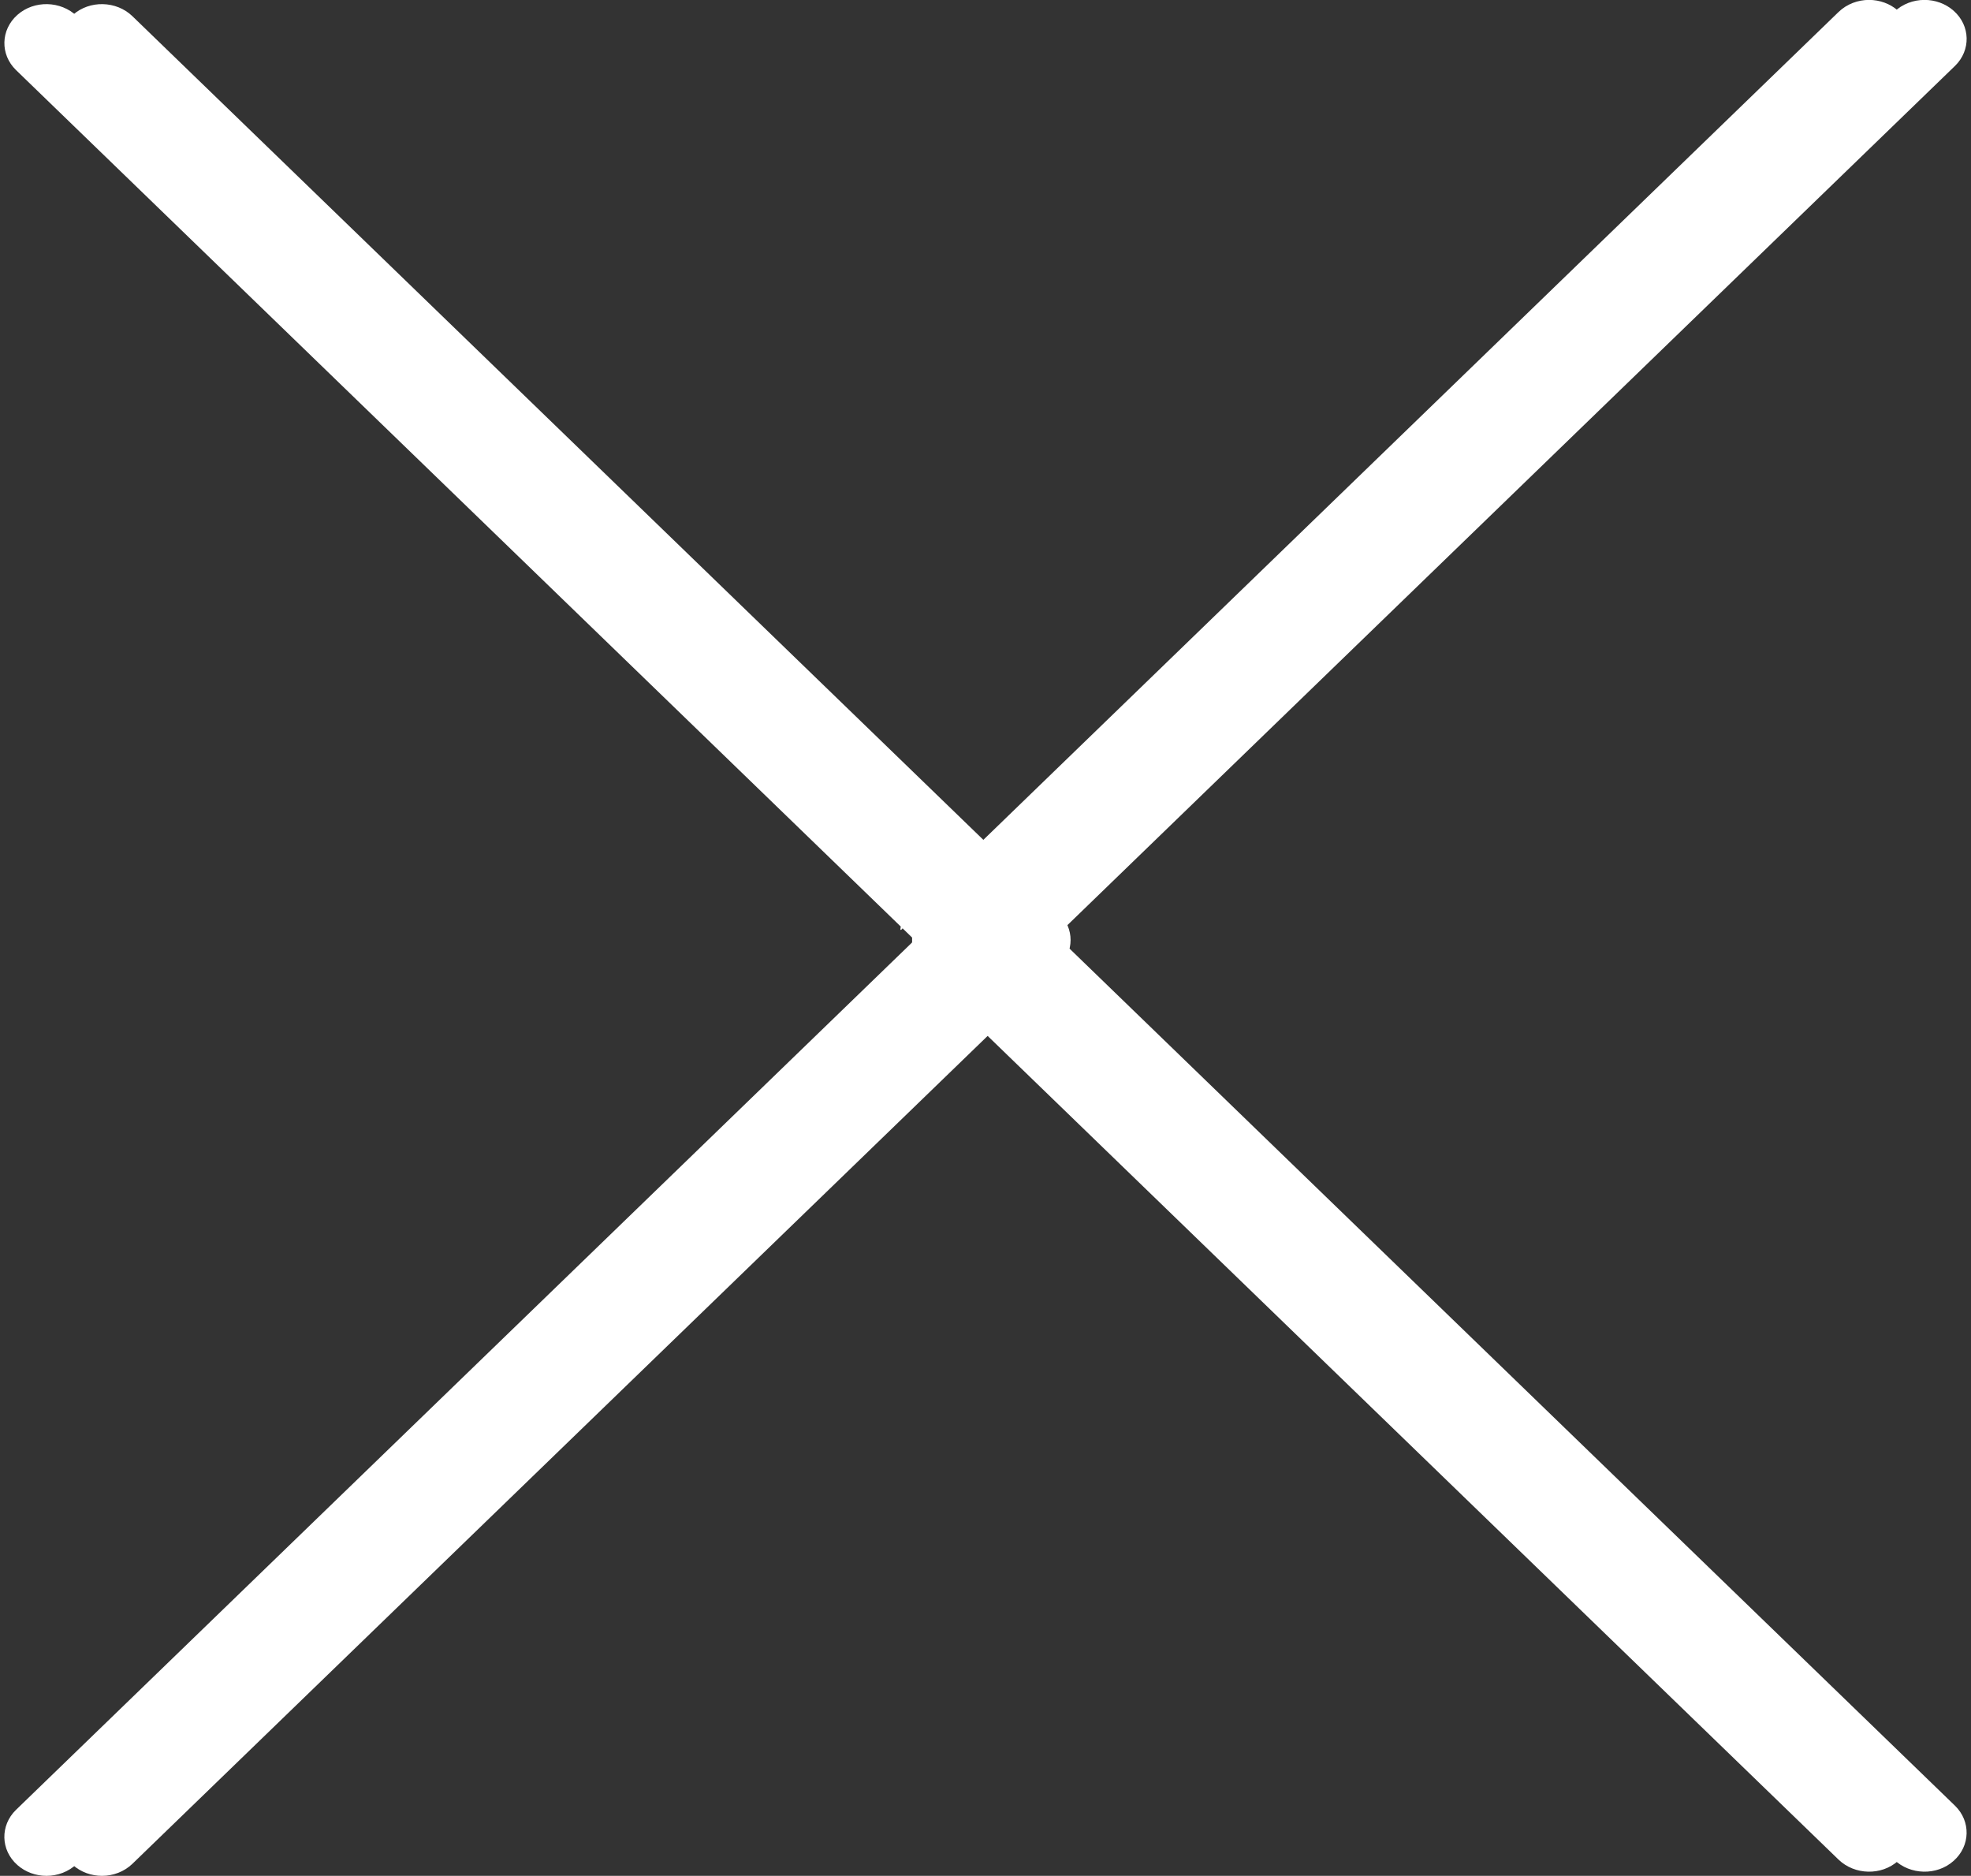
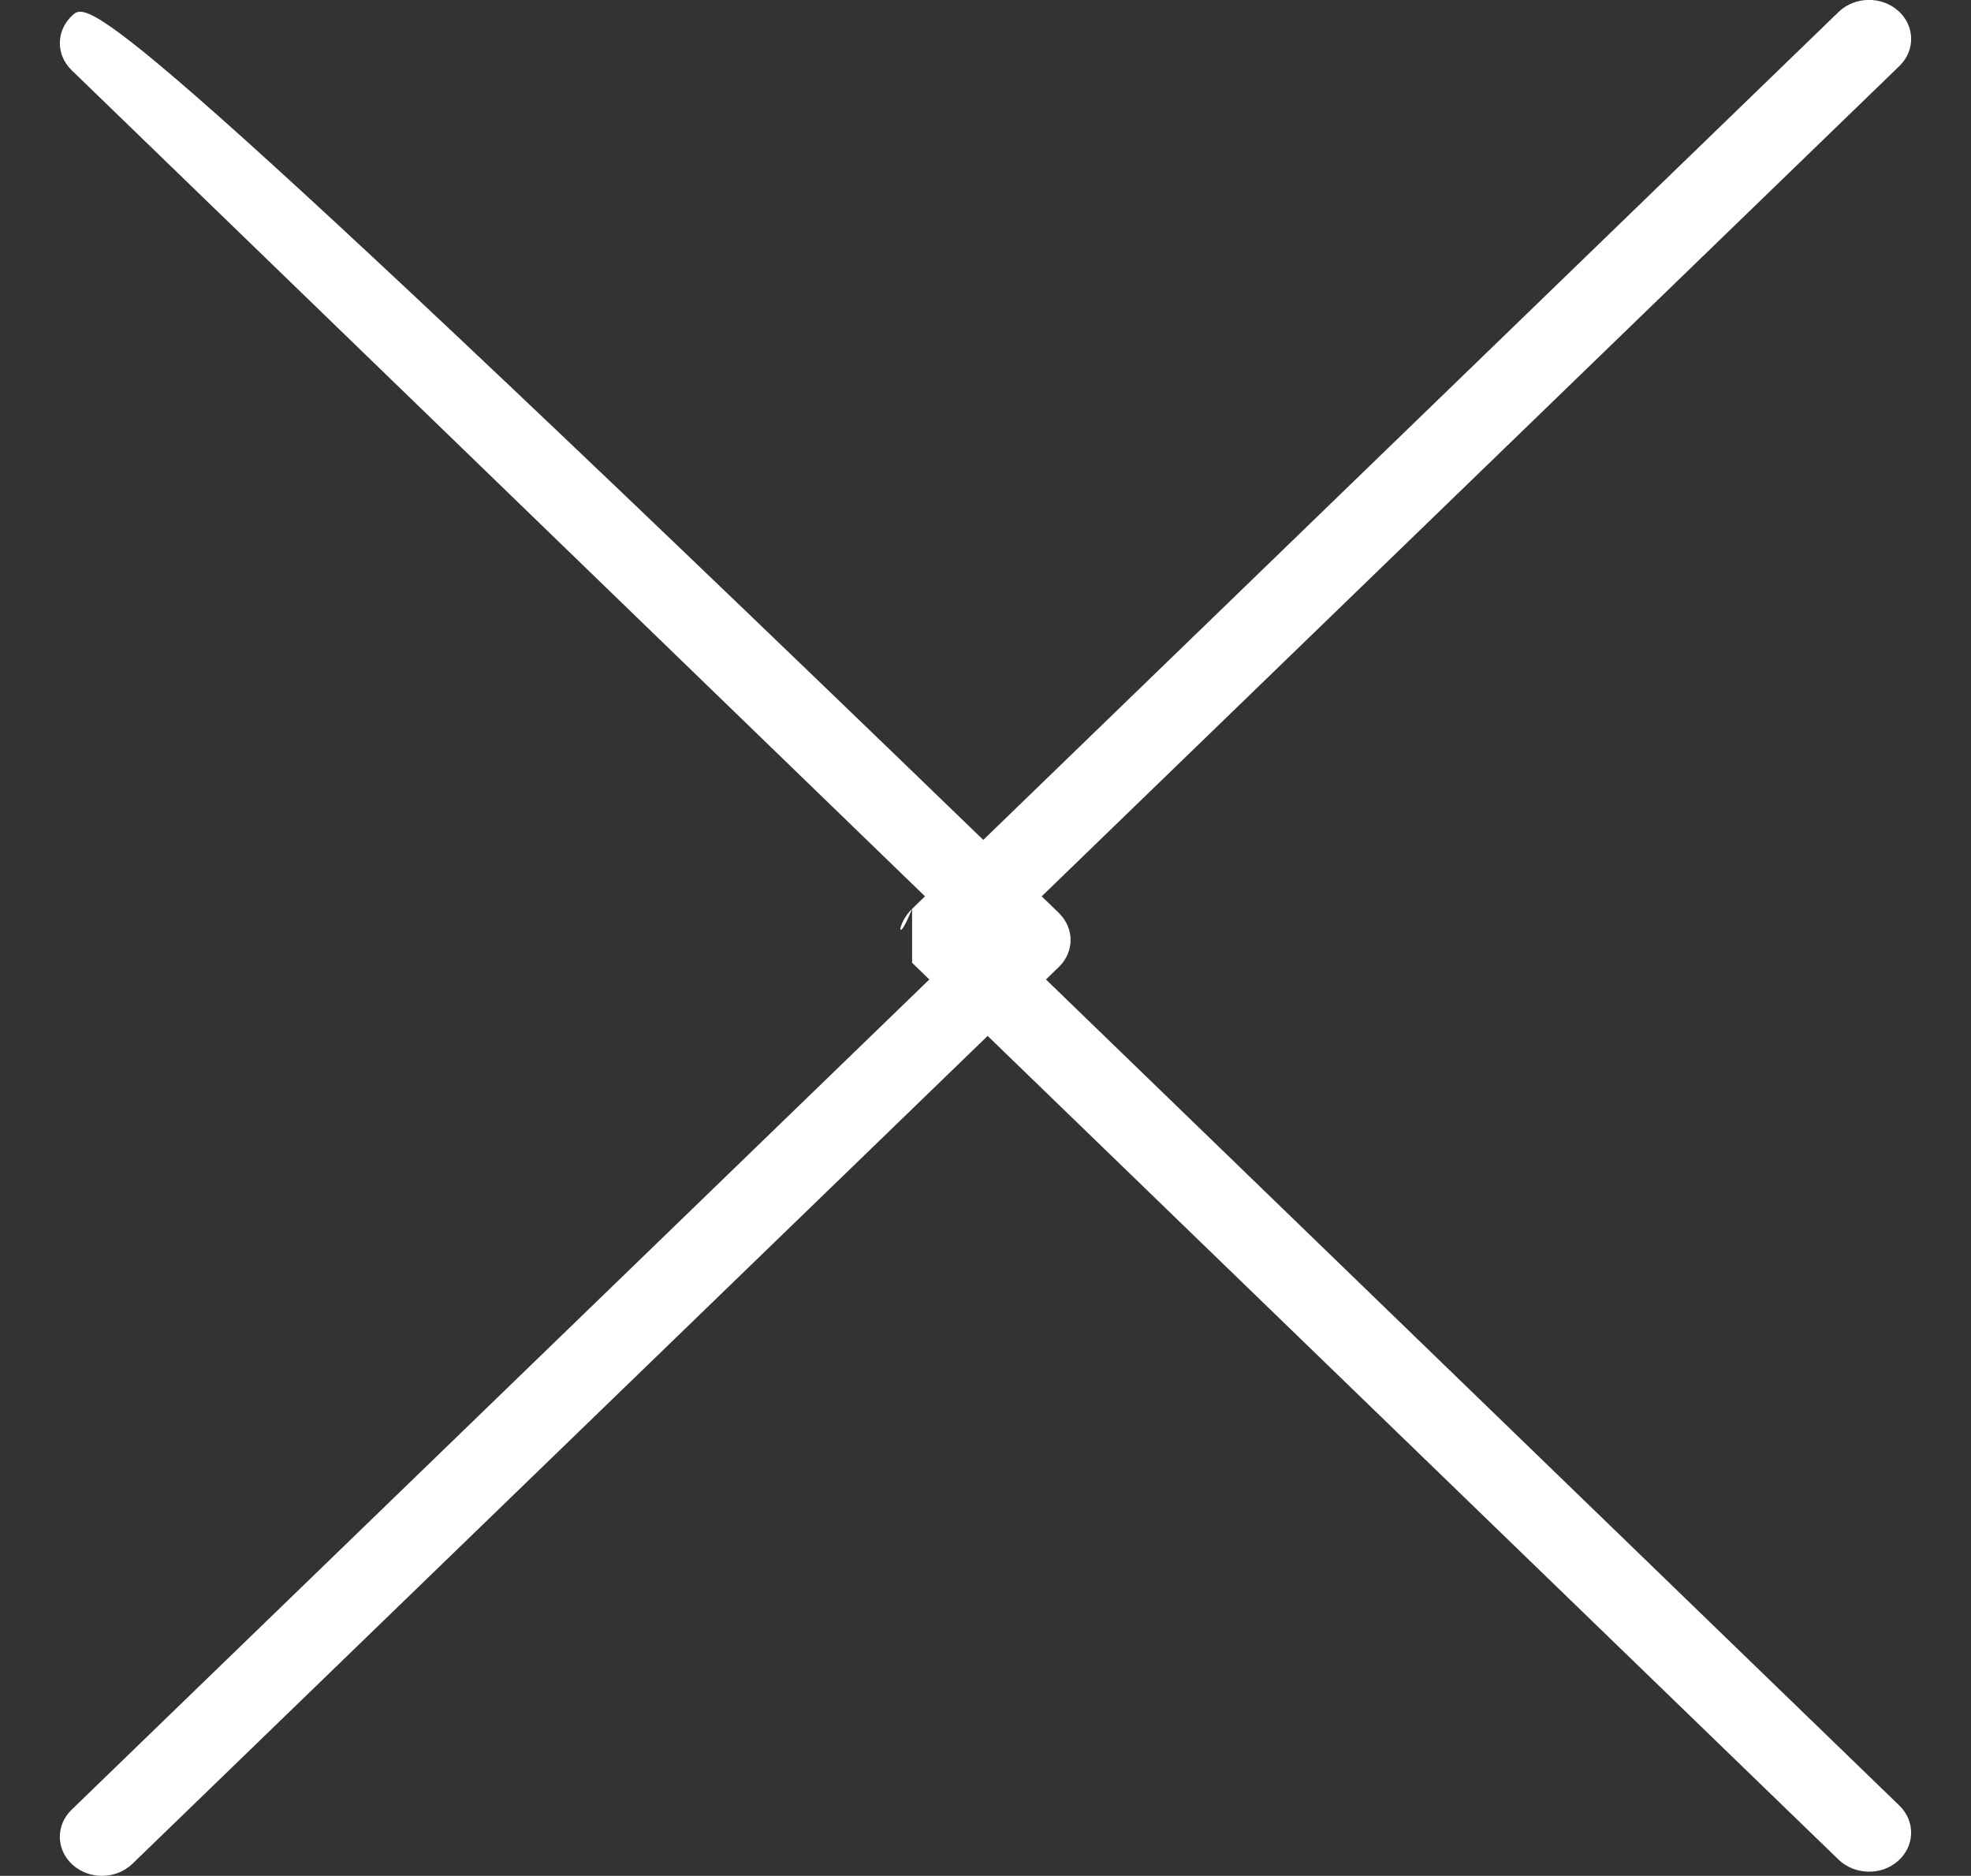
<svg xmlns="http://www.w3.org/2000/svg" width="23.269" height="22.141" viewBox="0 0 23.269 22.141">
  <rect x="0" y="0" width="23.269" height="22.141" fill="#333333" stroke="none" />
  <g>
    <path fill="rgb(255,255,255)" fill-rule="evenodd" d="M10.768 11.364l10.938 10.586c.19.182.505.191.703.014.198-.176.205-.467.016-.651L11.816 11.046 22.425.778c.189-.184.183-.475-.016-.651-.096-.085-.22-.128-.344-.128-.131-1.5e-7-.261.048-.359.142l-10.938 10.586c-.184.178-.184.458-7e-7.636z" />
-     <path fill="rgb(255,255,255)" fill-rule="evenodd" d="M11.423 11.364l10.938 10.586c.19.182.505.191.703.014.198-.176.205-.467.016-.651L12.471 11.046 23.08.778c.189-.184.183-.475-.016-.651-.096-.085-.22-.128-.344-.128-.131-1.5e-7-.261.048-.359.142l-10.938 10.586c-.184.178-.184.458-7.1e-7.636z" />
-     <path fill="rgb(255,255,255)" fill-rule="evenodd" d="M12.501 10.776L1.563.191C1.373.008 1.058 0 .86.176.662.352.655.643.844.827l10.609 10.268L.844 21.362c-.189.184-.183.475.016.651.096.085.22.128.344.128.131 0 .261-.048.359-.142l10.938-10.586c.184-.178.184-.458 0-.636z" />
-     <path fill="rgb(255,255,255)" fill-rule="evenodd" d="M11.846 10.776L.908.191C.718.008.403 0 .205.176.007.352 0.0.643.189.827L10.798 11.095.189 21.362c-.189.184-.183.475.016.651.096.085.22.128.344.128.131 0 .261-.048.359-.142l10.938-10.586c.184-.178.184-.458 0-.636z" />
+     <path fill="rgb(255,255,255)" fill-rule="evenodd" d="M12.501 10.776C1.373.008 1.058 0 .86.176.662.352.655.643.844.827l10.609 10.268L.844 21.362c-.189.184-.183.475.016.651.096.085.22.128.344.128.131 0 .261-.048.359-.142l10.938-10.586c.184-.178.184-.458 0-.636z" />
  </g>
</svg>